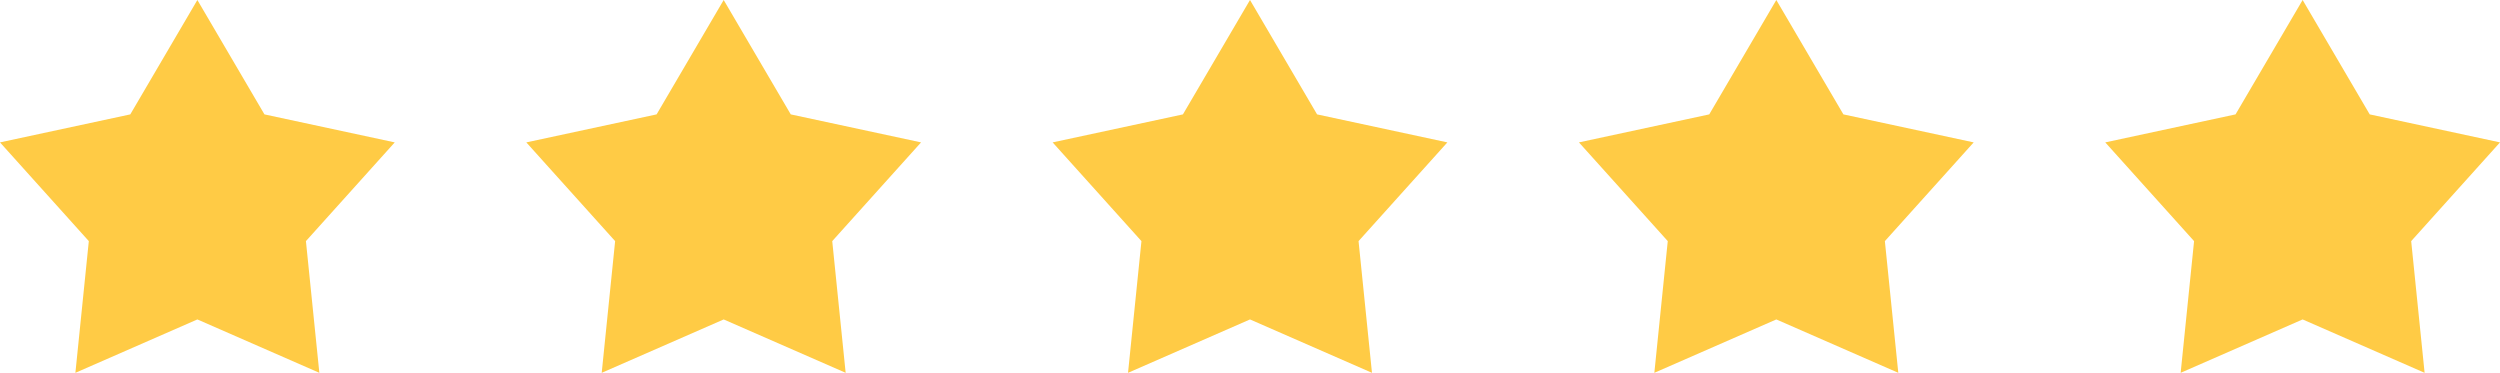
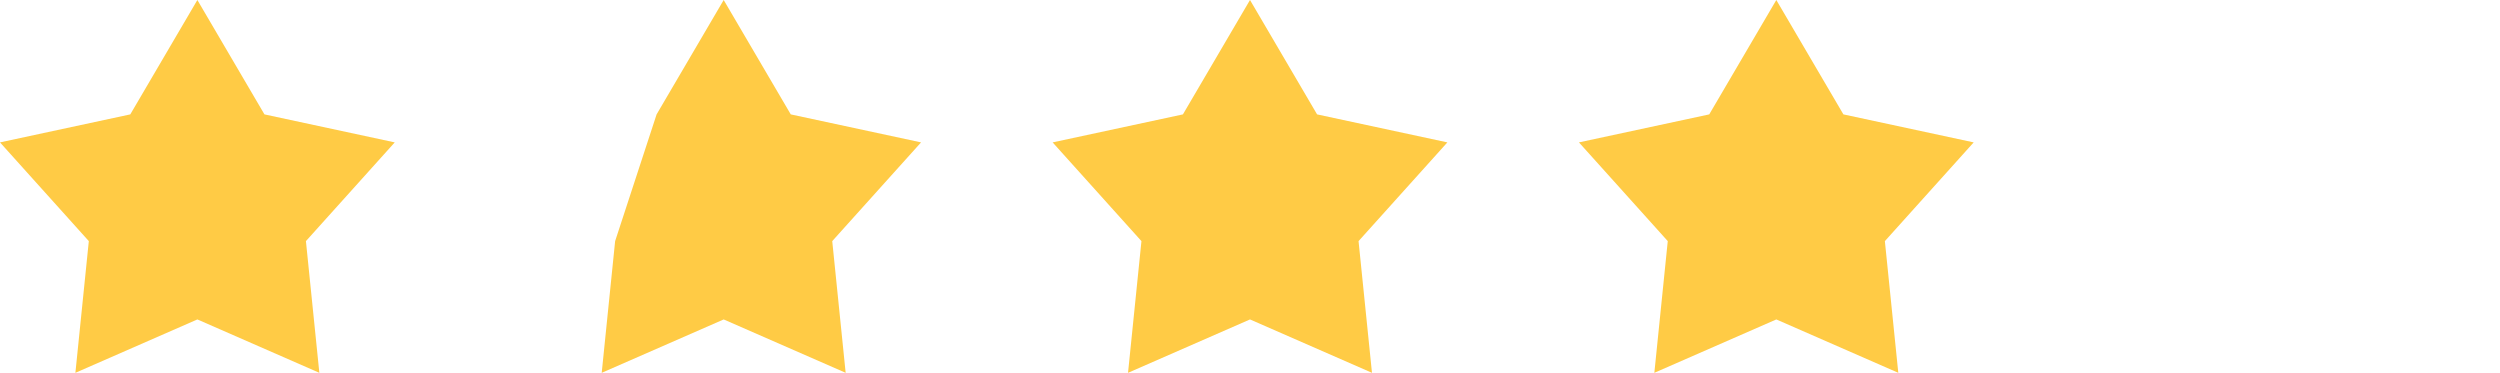
<svg xmlns="http://www.w3.org/2000/svg" width="114" height="17" viewBox="0 0 114 17" fill="none">
  <path d="M9 0L12.059 5.216L18 6.493L13.95 10.995L14.562 17L9 14.566L3.438 17L4.05 10.995L0 6.493L5.941 5.216L9 0Z" fill="#FFCB45" />
-   <path d="M33 0L36.059 5.216L42 6.493L37.95 10.995L38.562 17L33 14.566L27.438 17L28.05 10.995L24 6.493L29.941 5.216L33 0Z" fill="#FFCB45" />
+   <path d="M33 0L36.059 5.216L42 6.493L37.95 10.995L38.562 17L33 14.566L27.438 17L28.05 10.995L29.941 5.216L33 0Z" fill="#FFCB45" />
  <path d="M57 0L60.059 5.216L66 6.493L61.95 10.995L62.562 17L57 14.566L51.438 17L52.05 10.995L48 6.493L53.941 5.216L57 0Z" fill="#FFCB45" />
  <path d="M81 0L84.059 5.216L90 6.493L85.95 10.995L86.562 17L81 14.566L75.438 17L76.05 10.995L72 6.493L77.941 5.216L81 0Z" fill="#FFCB45" />
-   <path d="M105 0L108.059 5.216L114 6.493L109.95 10.995L110.562 17L105 14.566L99.438 17L100.05 10.995L96 6.493L101.941 5.216L105 0Z" fill="#FFCB45" />
</svg>